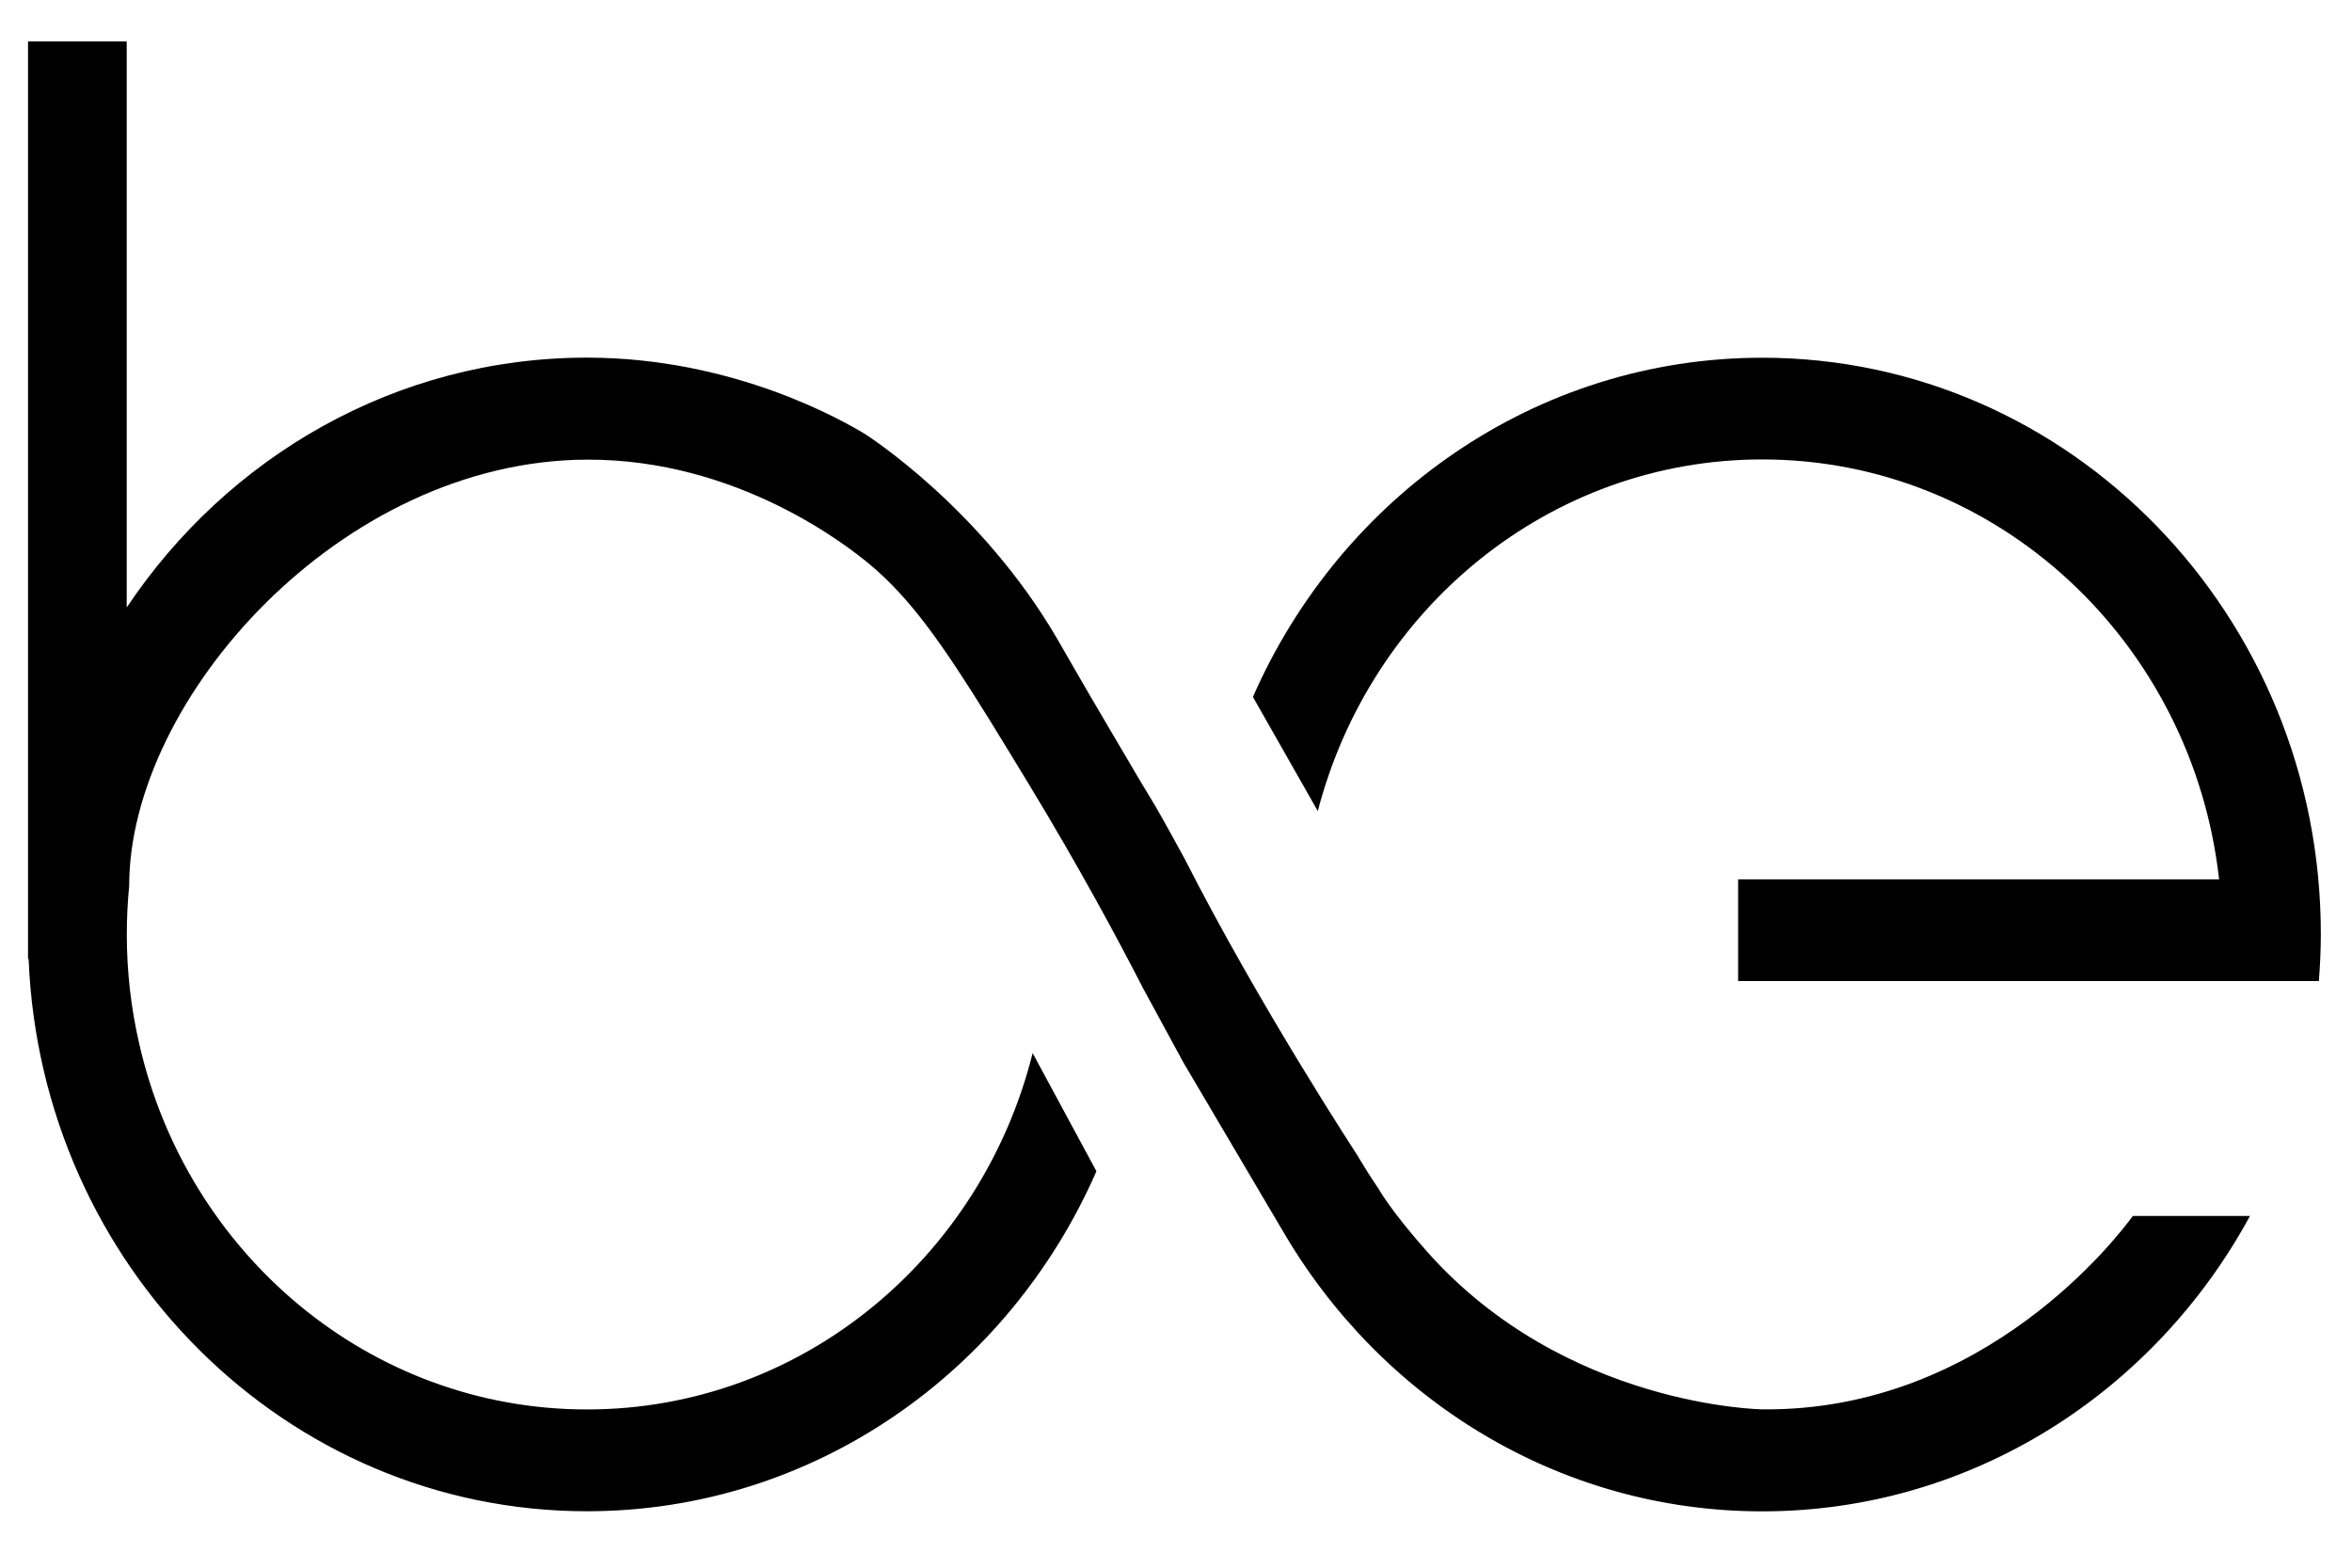
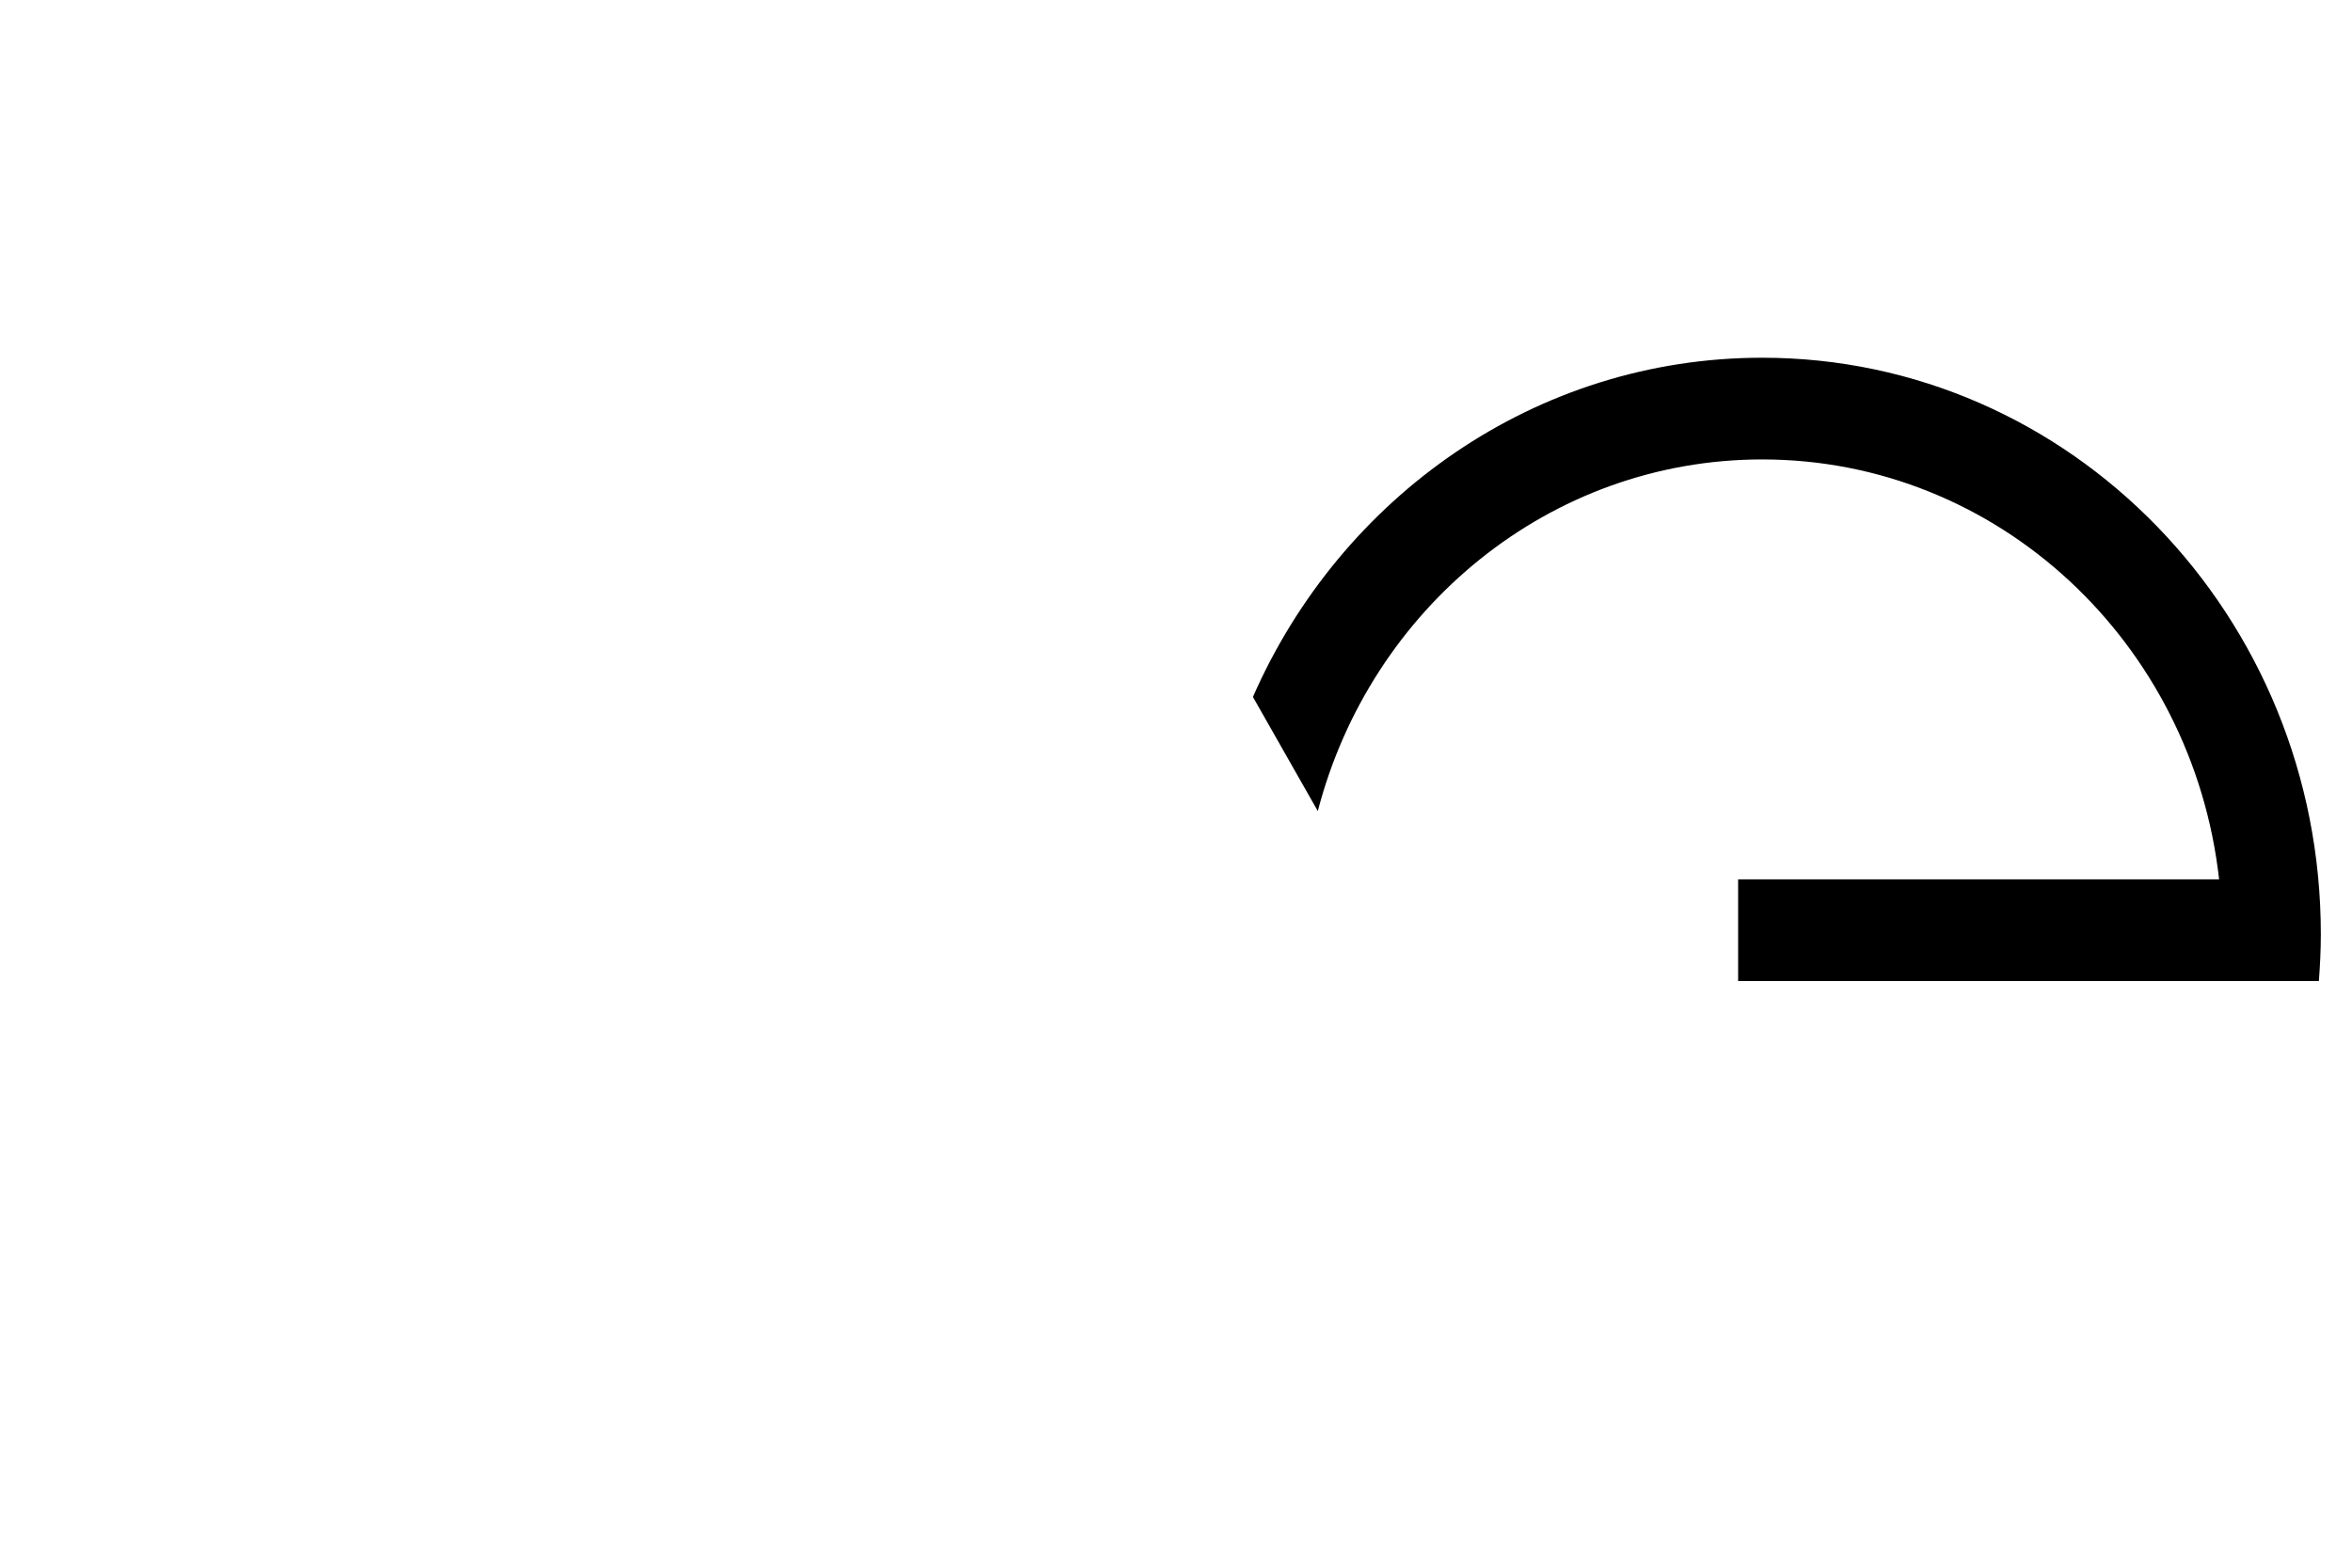
<svg xmlns="http://www.w3.org/2000/svg" x="0" y="0" enable-background="new 0 0 240 160" version="1.1" viewBox="0 0 240 160" xml:space="preserve">
  <g>
    <g>
      <path d="M179.82,36.51c-23.12,0-43.02,14.21-51.97,34.62l6.62,11.65c5.37-20.67,23.63-35.89,45.35-35.89 c24.09,0,43.92,18.73,46.62,42.86h-49.08v10.38h2.45l0,0h46.72h6.89h3.2c0.12-1.57,0.2-3.16,0.2-4.77 C236.84,62.87,211.3,36.51,179.82,36.51z" />
-       <path d="M179.82,143.84c0,0-20.09-0.25-34.15-16.04c-3.8-4.27-5.01-6.49-5.01-6.49c-0.34-0.5-0.69-1.02-1.03-1.56 c-0.4-0.64-0.72-1.16-0.9-1.46c-0.07-0.12-0.13-0.21-0.13-0.23c-0.14-0.23-10.09-15.4-17.7-30.38c-0.21-0.41-2.54-4.63-2.95-5.31 c-0.84-1.4-1.16-1.92-1.77-2.95c-0.6-1-0.87-1.49-2.95-5.01c-2.93-4.96-4.84-8.34-5.31-9.14c-7.84-13.51-19.65-20.97-19.65-20.97 c-2.06-1.25-13.28-7.8-28.37-7.8c-19.49,0-36.69,10.11-46.97,25.5V4.23H2.86v91.15v2.51h0.06c1.27,31.33,26.29,56.35,56.97,56.35 c23.14,0,43.05-14.25,51.99-34.7l-6.51-12.06c-5.21,20.91-23.59,36.37-45.47,36.37c-22.22,0-40.82-15.91-45.69-37.31 c-0.83-3.58-1.27-7.32-1.27-11.15c0-1.67,0.08-3.33,0.24-4.96c0,0,0,0,0-0.02c0-19.06,21.59-43.42,46.72-43.5 c15.36-0.05,26.57,8.79,28.86,10.7c4.12,3.45,7.32,7.98,12.1,15.68c1.25,2.02,2.61,4.25,4.12,6.74 c5.19,8.55,9.09,15.83,11.68,20.87l4.1,7.55l10.01,16.97l0-0.01c9.94,17.26,28.18,28.84,49.05,28.84 c21.38,0,40.01-12.17,49.77-30.15h-11.95C216.29,125.94,202.64,144.08,179.82,143.84z" />
    </g>
  </g>
</svg>